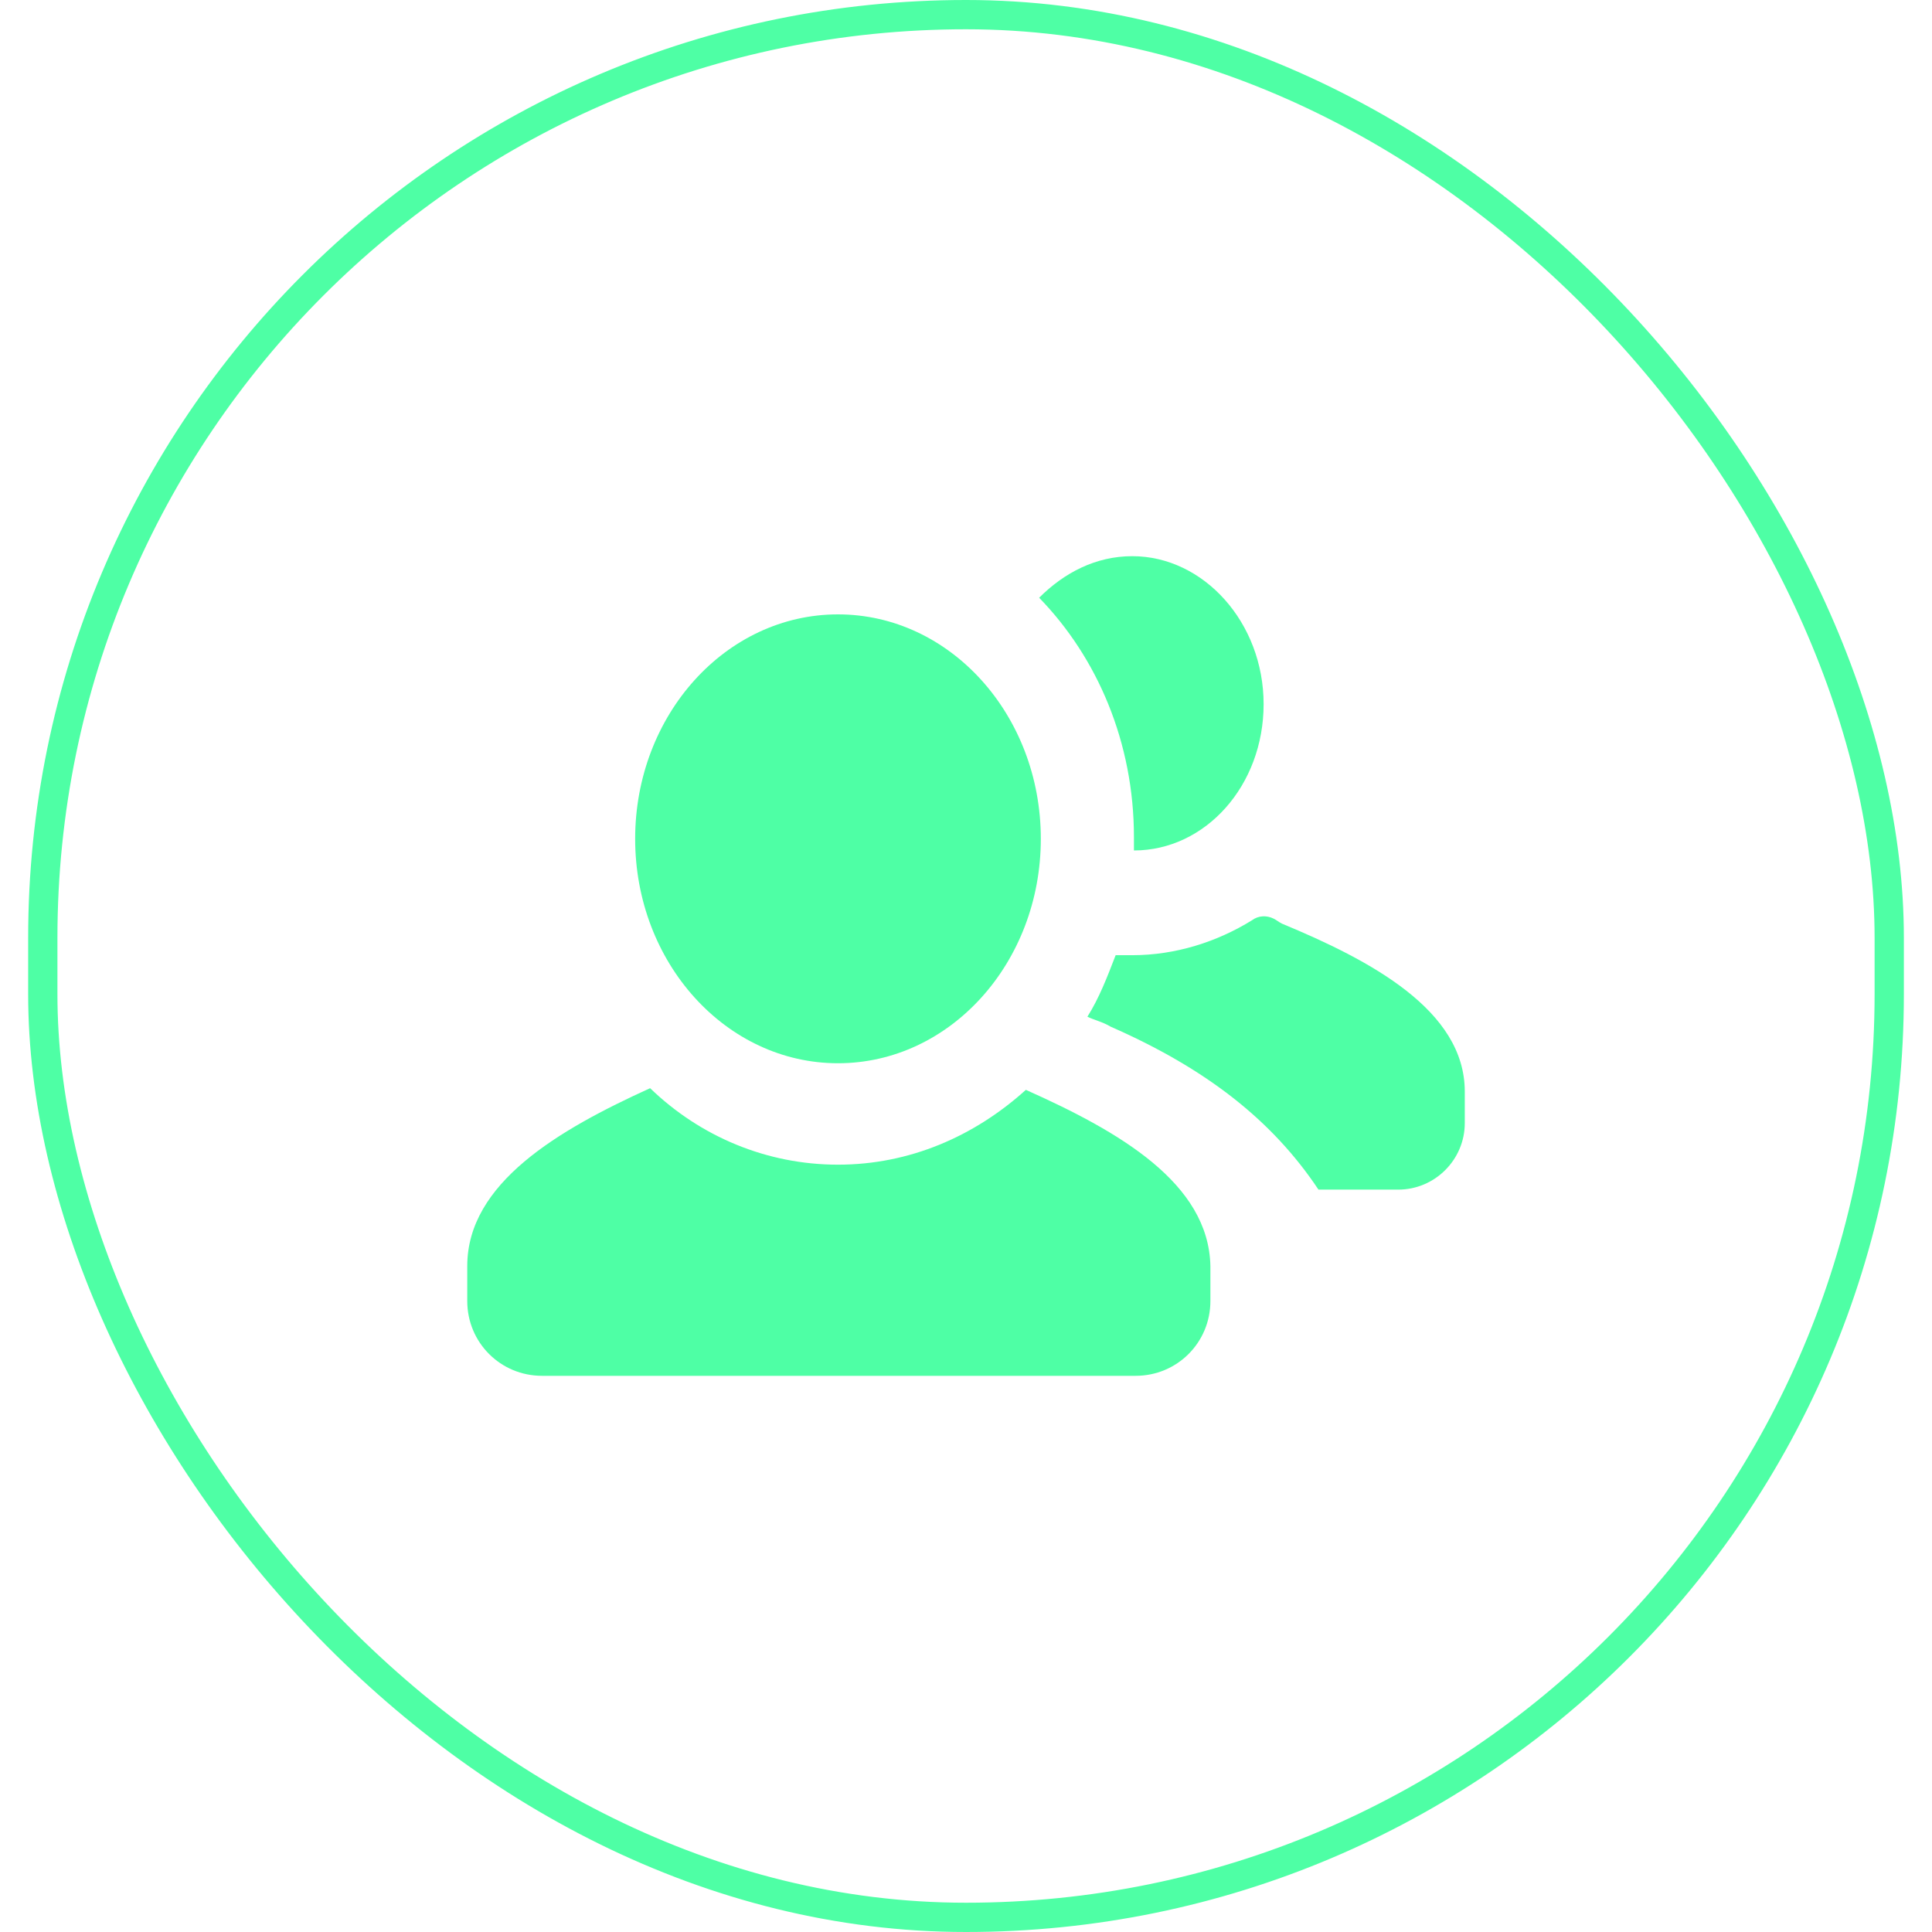
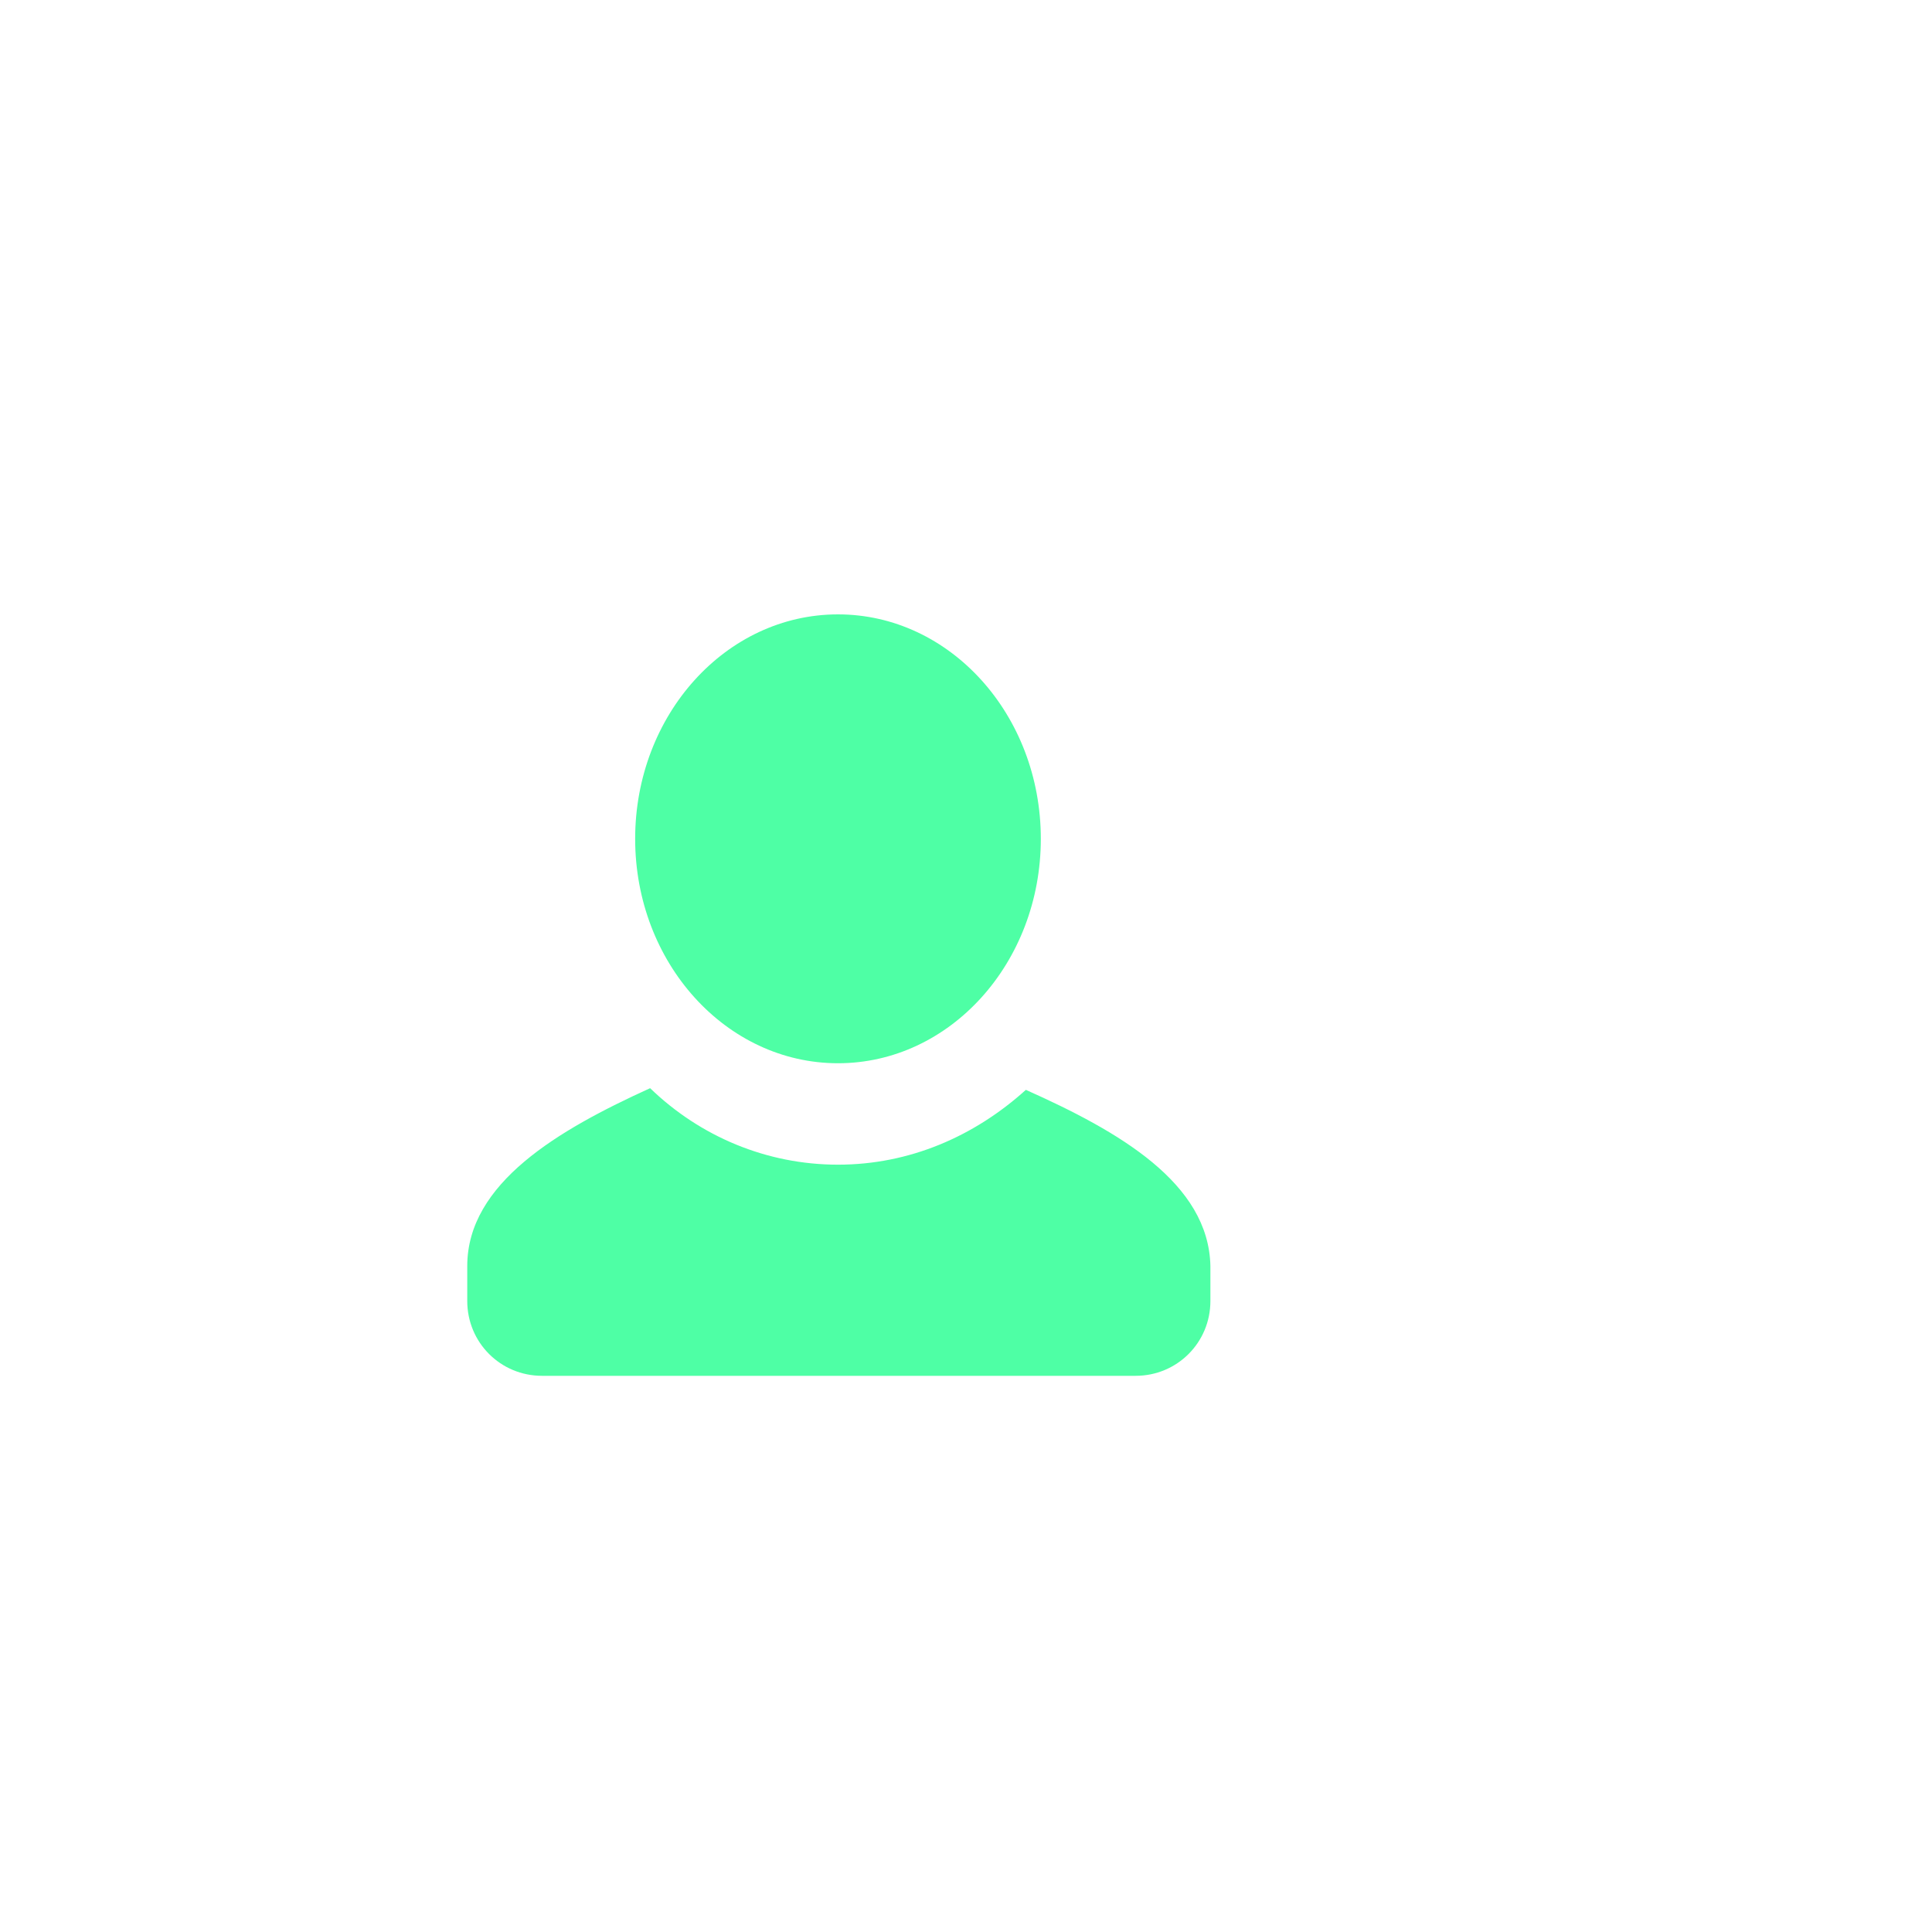
<svg xmlns="http://www.w3.org/2000/svg" width="66" height="66" viewBox="0 0 66 66" fill="none">
-   <rect x="1.462" y="0.5" width="63.077" height="65" rx="31.538" stroke="#4EFFA5" />
  <path d="M28.627 36.322C32.454 36.322 35.556 32.89 35.556 28.655C35.556 24.421 32.454 20.988 28.627 20.988C24.8 20.988 21.698 24.421 21.698 28.655C21.698 32.89 24.8 36.322 28.627 36.322Z" fill="#4EFFA5" />
  <path d="M35.045 37.231C33.284 38.821 31.069 39.787 28.627 39.787C26.185 39.787 23.913 38.821 22.209 37.174C19.086 38.594 15.962 40.412 15.962 43.251V44.444C15.962 45.864 17.098 47 18.518 47H38.794C40.213 47 41.349 45.864 41.349 44.444V43.251C41.292 40.412 38.226 38.651 35.045 37.231Z" fill="#4EFFA5" />
-   <path d="M43.791 31.552C43.678 31.495 43.621 31.438 43.508 31.381C43.28 31.268 42.996 31.268 42.769 31.438C41.577 32.176 40.157 32.631 38.68 32.631C38.51 32.631 38.282 32.631 38.112 32.631C37.828 33.369 37.544 34.108 37.147 34.732C37.374 34.846 37.658 34.903 37.942 35.073C41.179 36.493 43.451 38.254 45.041 40.639H47.767C49.017 40.639 50.039 39.617 50.039 38.367V37.288C50.039 34.505 46.802 32.801 43.791 31.552Z" fill="#4EFFA5" />
-   <path d="M43.167 24.055C43.167 21.272 41.122 19 38.68 19C37.43 19 36.351 19.568 35.499 20.42C37.487 22.465 38.737 25.361 38.737 28.598C38.737 28.769 38.737 28.882 38.737 29.053C41.179 29.053 43.167 26.838 43.167 24.055Z" fill="#4EFFA5" />
</svg>